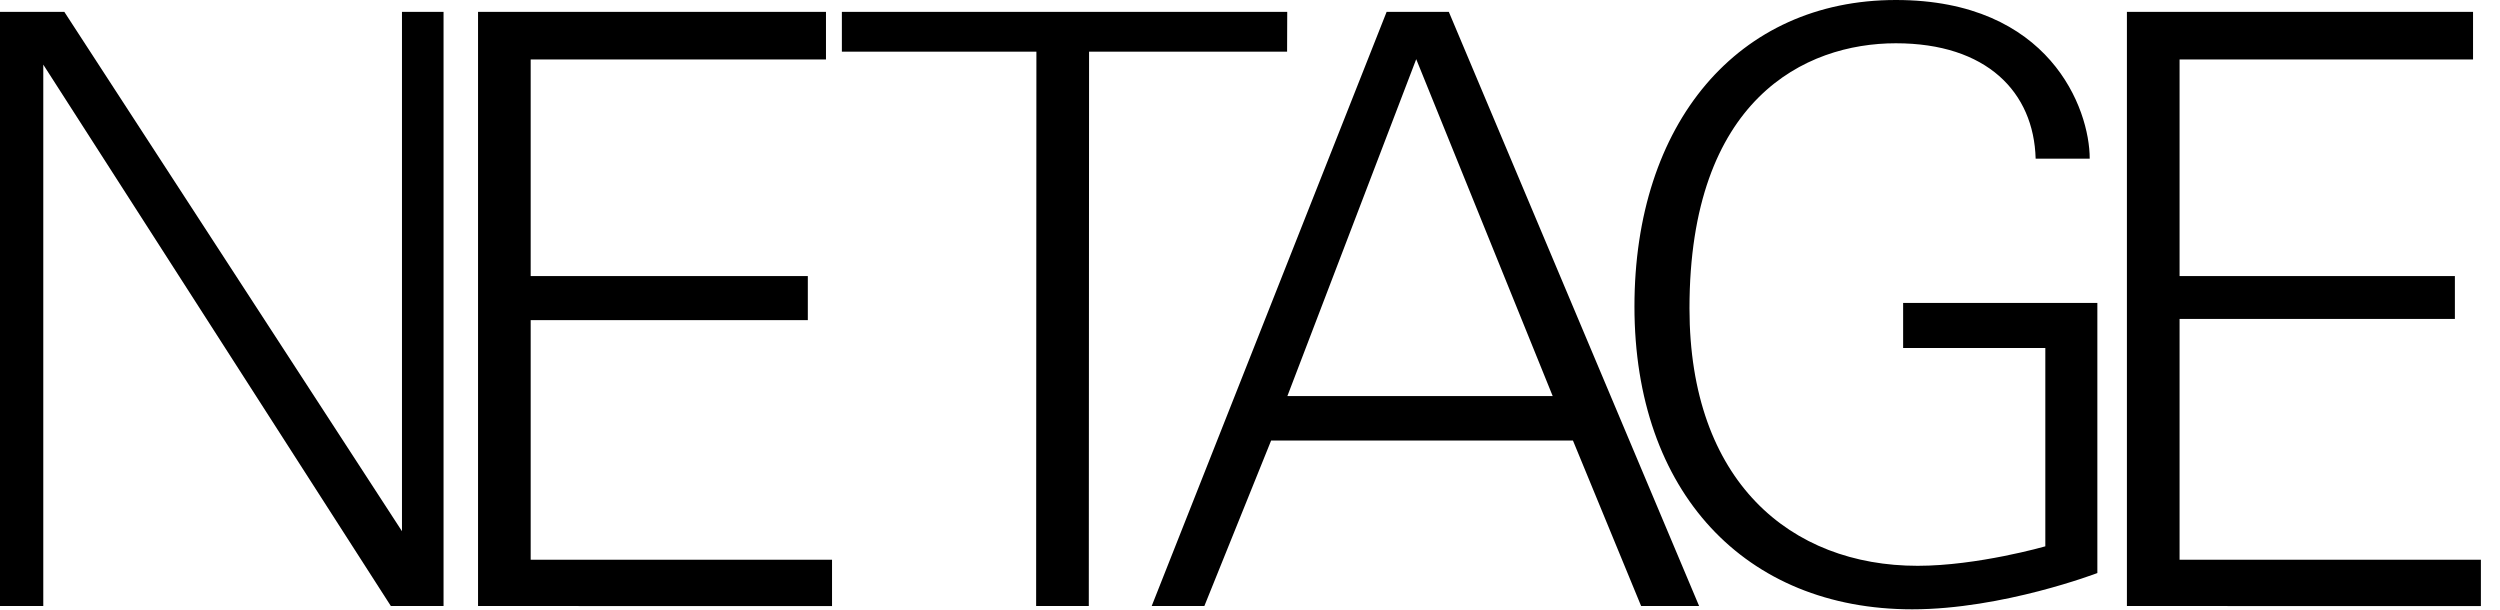
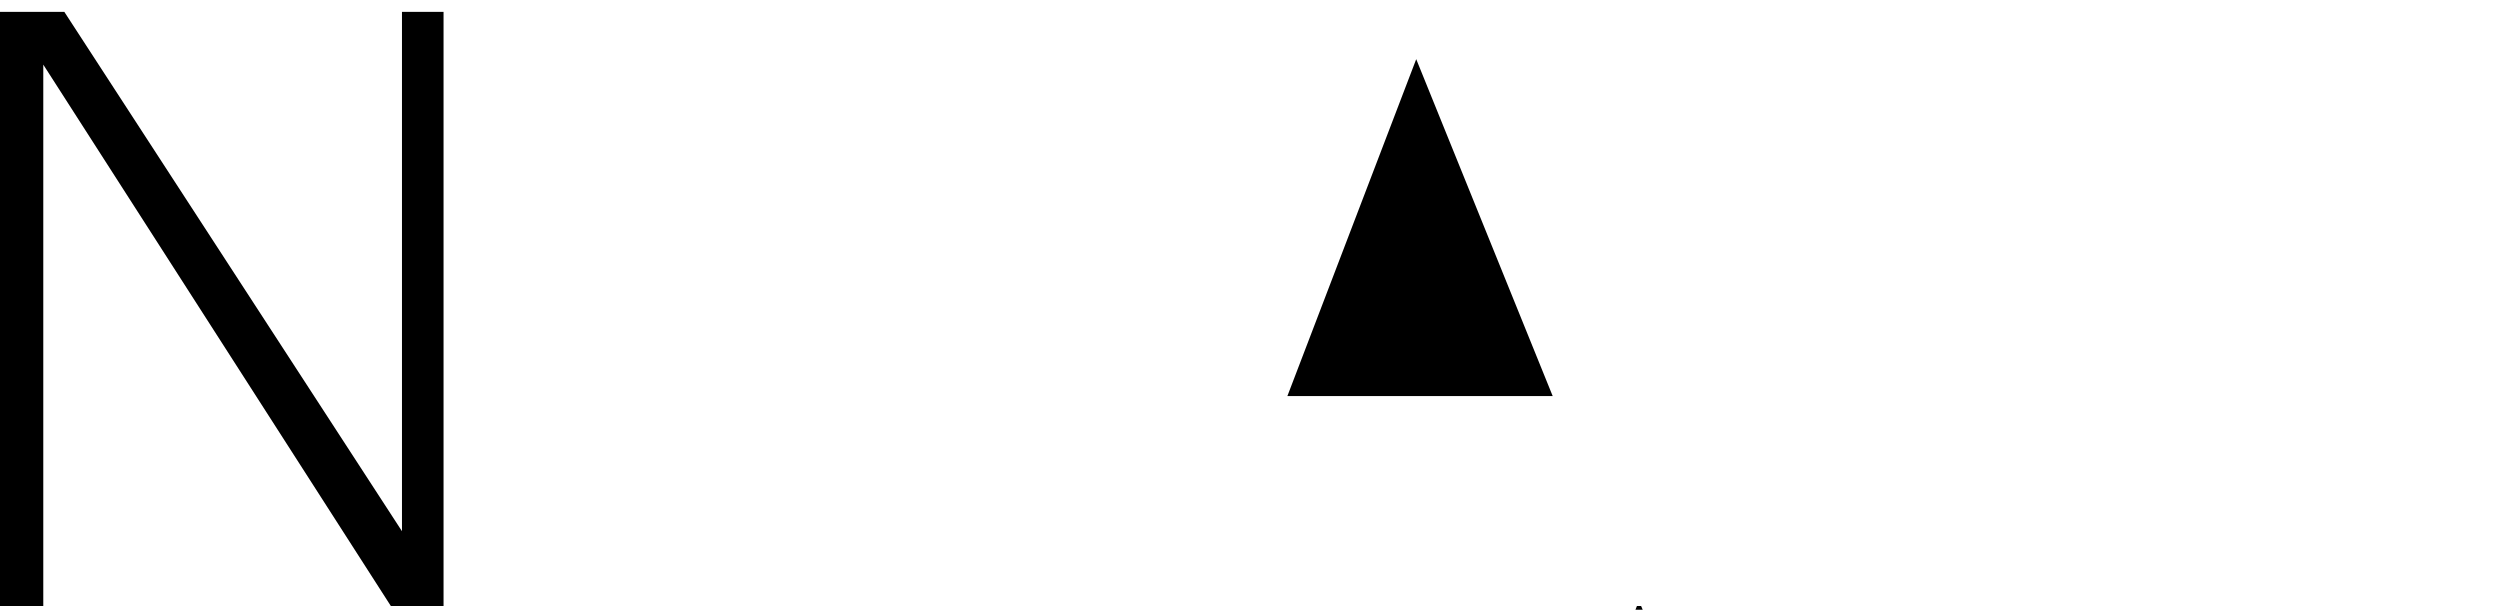
<svg xmlns="http://www.w3.org/2000/svg" version="1.1" x="0px" y="0px" width="246px" height="60px" viewBox="0.147 0 246 60" enable-background="new 0.147 0 246 60" xml:space="preserve">
  <defs>
</defs>
  <polygon points="39.701,1.165 39.701,52.271 6.475,1.165 0.147,1.165 0.147,59.631 4.406,59.631 4.406,6.36 38.607,59.631   43.792,59.631 43.792,1.165 " />
-   <polygon points="126.811,1.165 82.987,1.165 82.987,5.087 102.129,5.087 102.103,59.631 107.285,59.631 107.311,5.087   126.797,5.087 " />
-   <polygon points="52.366,55.081 52.366,31.498 79.637,31.498 79.637,27.166 52.366,27.166 52.366,5.854 81.423,5.854 81.423,1.165   47.186,1.165 47.186,59.631 82.019,59.64 82.019,55.081 " />
-   <polygon points="214.617,55.081 214.617,31.38 241.708,31.38 241.708,27.166 214.617,27.166 214.617,5.854 243.494,5.854   243.494,1.165 209.435,1.165 209.435,59.631 244.267,59.64 244.267,55.081 " />
-   <path d="M161.633,59.631h5.706L142.71,1.165h-6.118l-23.118,58.466h5.182l6.569-16.282h29.7L161.633,59.631z M126.824,38.975  l12.679-33.153l13.43,33.153H126.824z" />
-   <path d="M205.775,15.612h-5.32c-0.179-6.564-4.824-11.354-13.755-11.354s-20.308,5.5-20.308,26.081  c0,17.032,9.948,25.336,22.452,25.336c5.894,0,12.563-1.916,12.563-1.916V34.242h-13.992v-4.436h19.112v26.582  c0,0-9.319,3.569-18.219,3.569c-16.442,0-27.331-11.542-27.331-29.796C160.978,12.127,171.152,0,186.7,0  C201.848,0,205.775,10.699,205.775,15.612z" />
-   <rect id="_x3C_スライス_x3E__2_" y="0.233" fill="none" width="246.5" height="60" />
+   <path d="M161.633,59.631h5.706h-6.118l-23.118,58.466h5.182l6.569-16.282h29.7L161.633,59.631z M126.824,38.975  l12.679-33.153l13.43,33.153H126.824z" />
</svg>